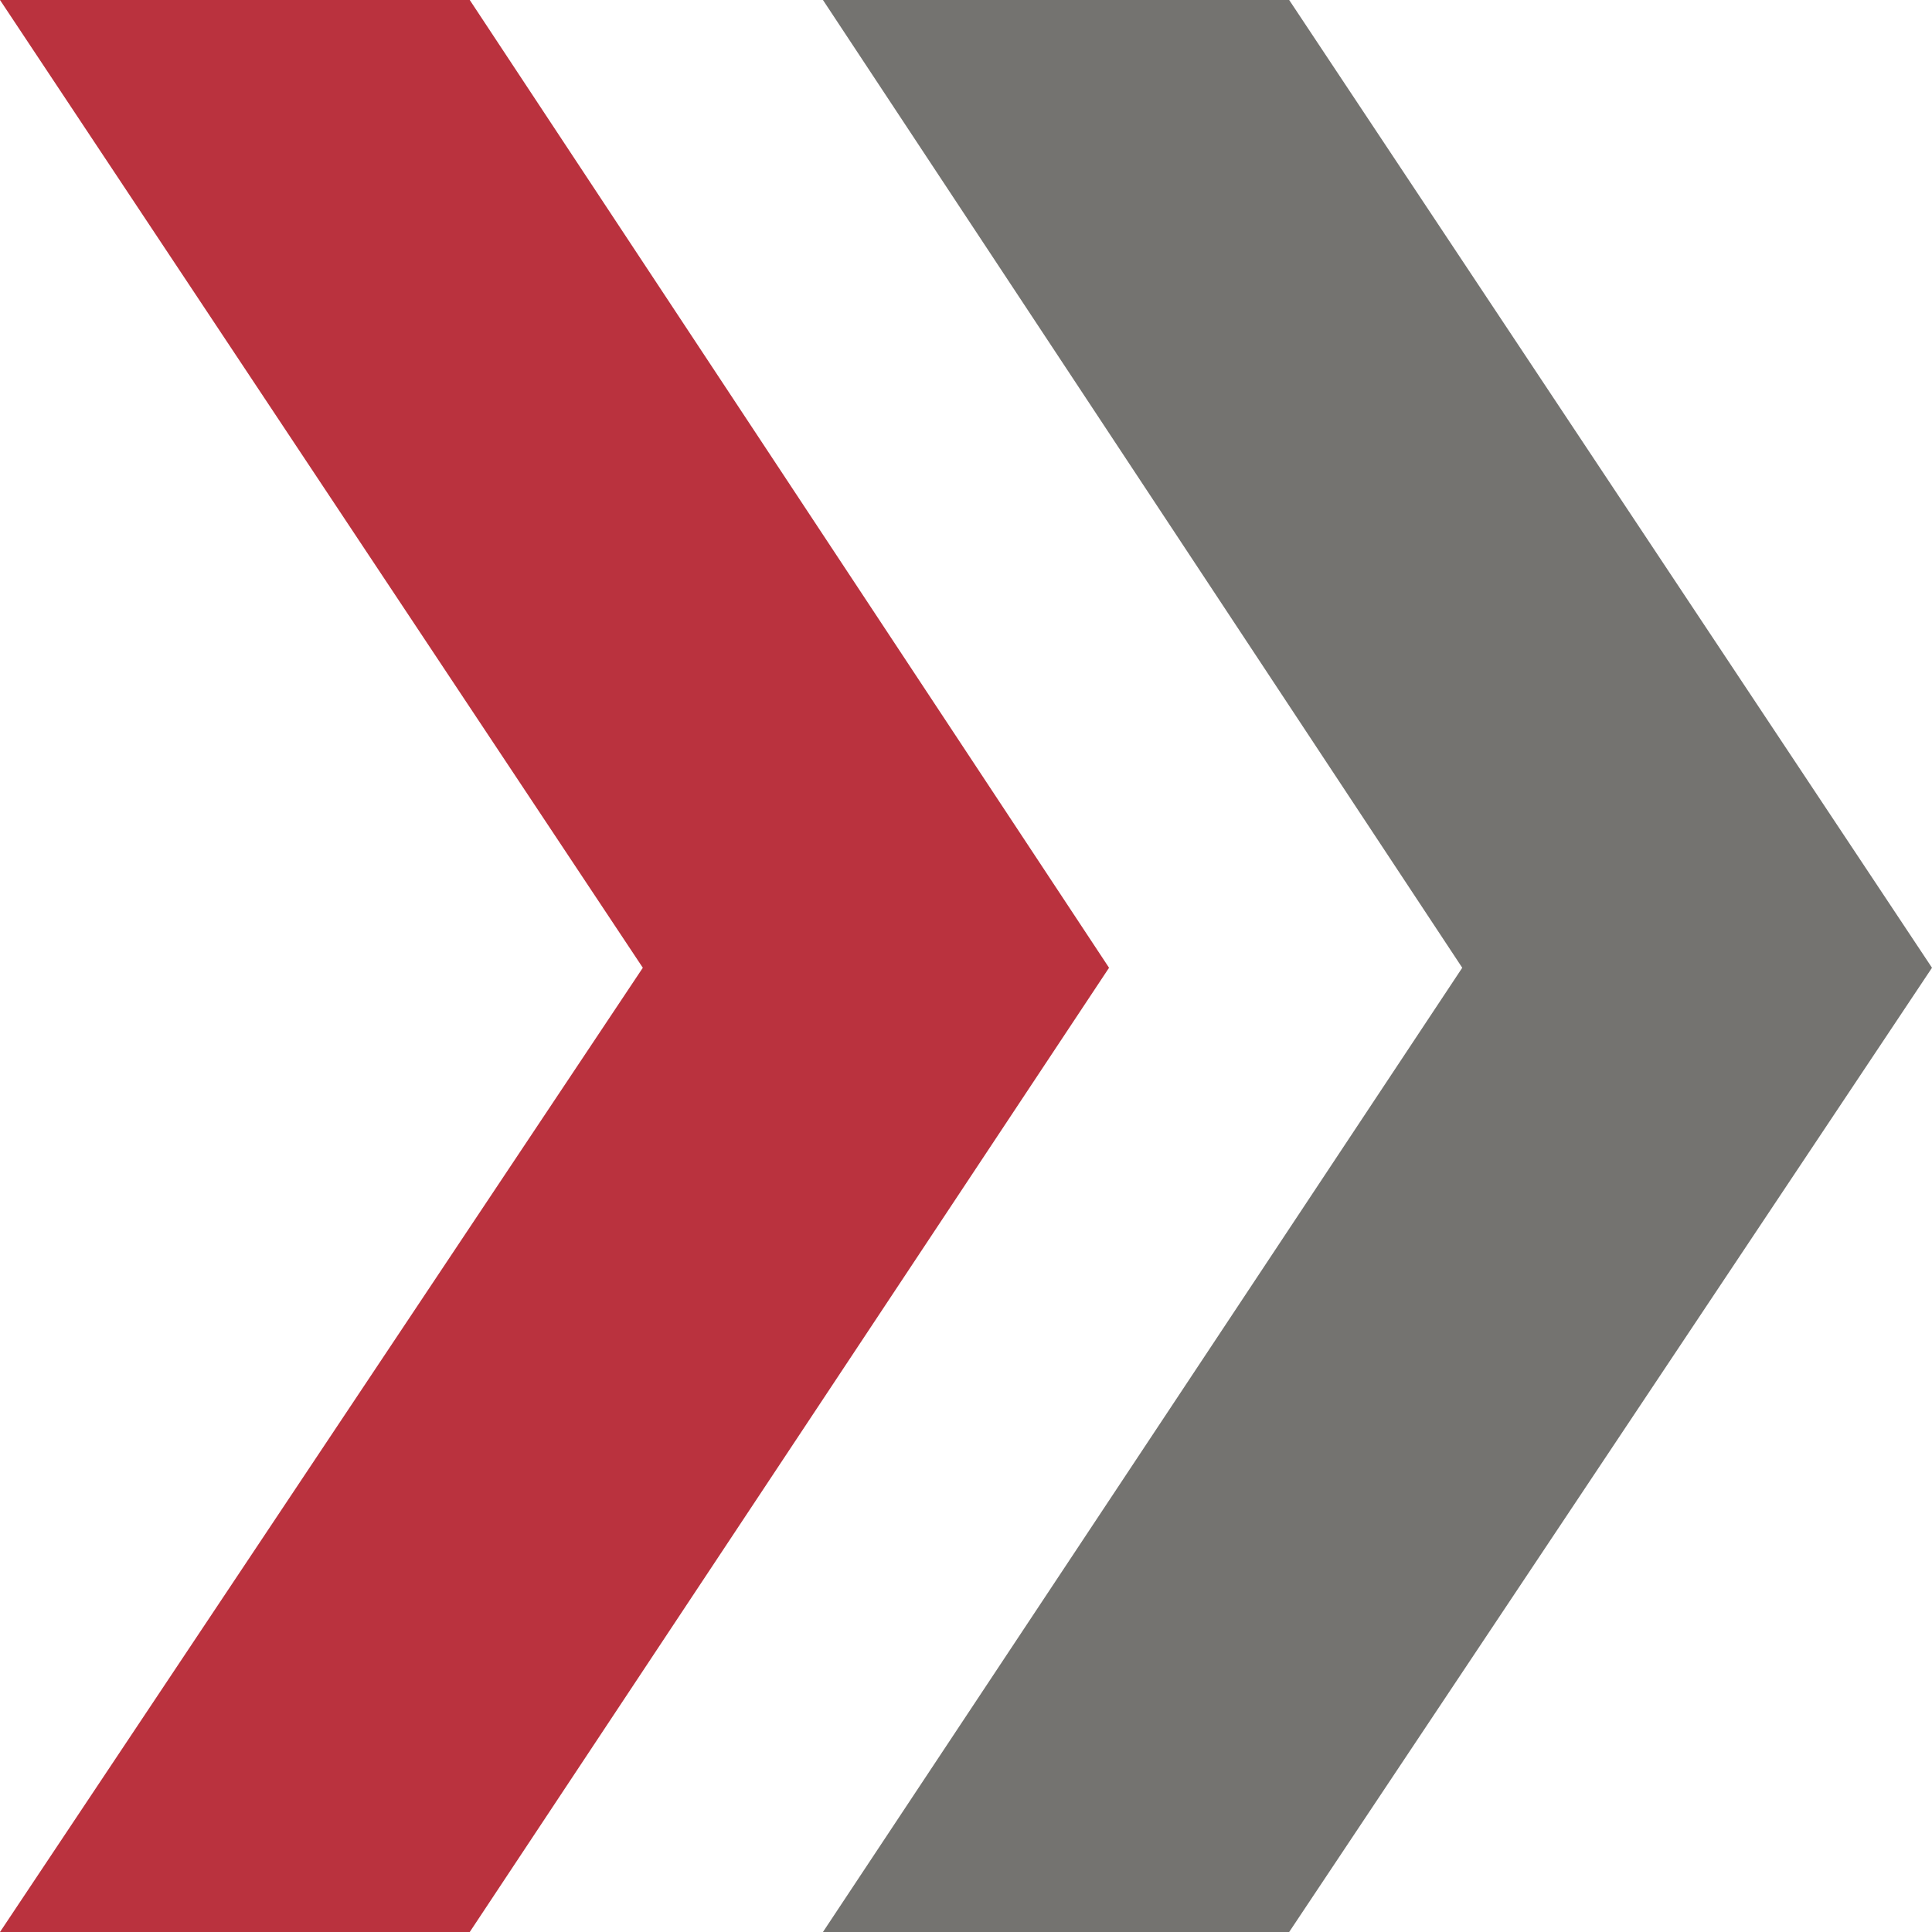
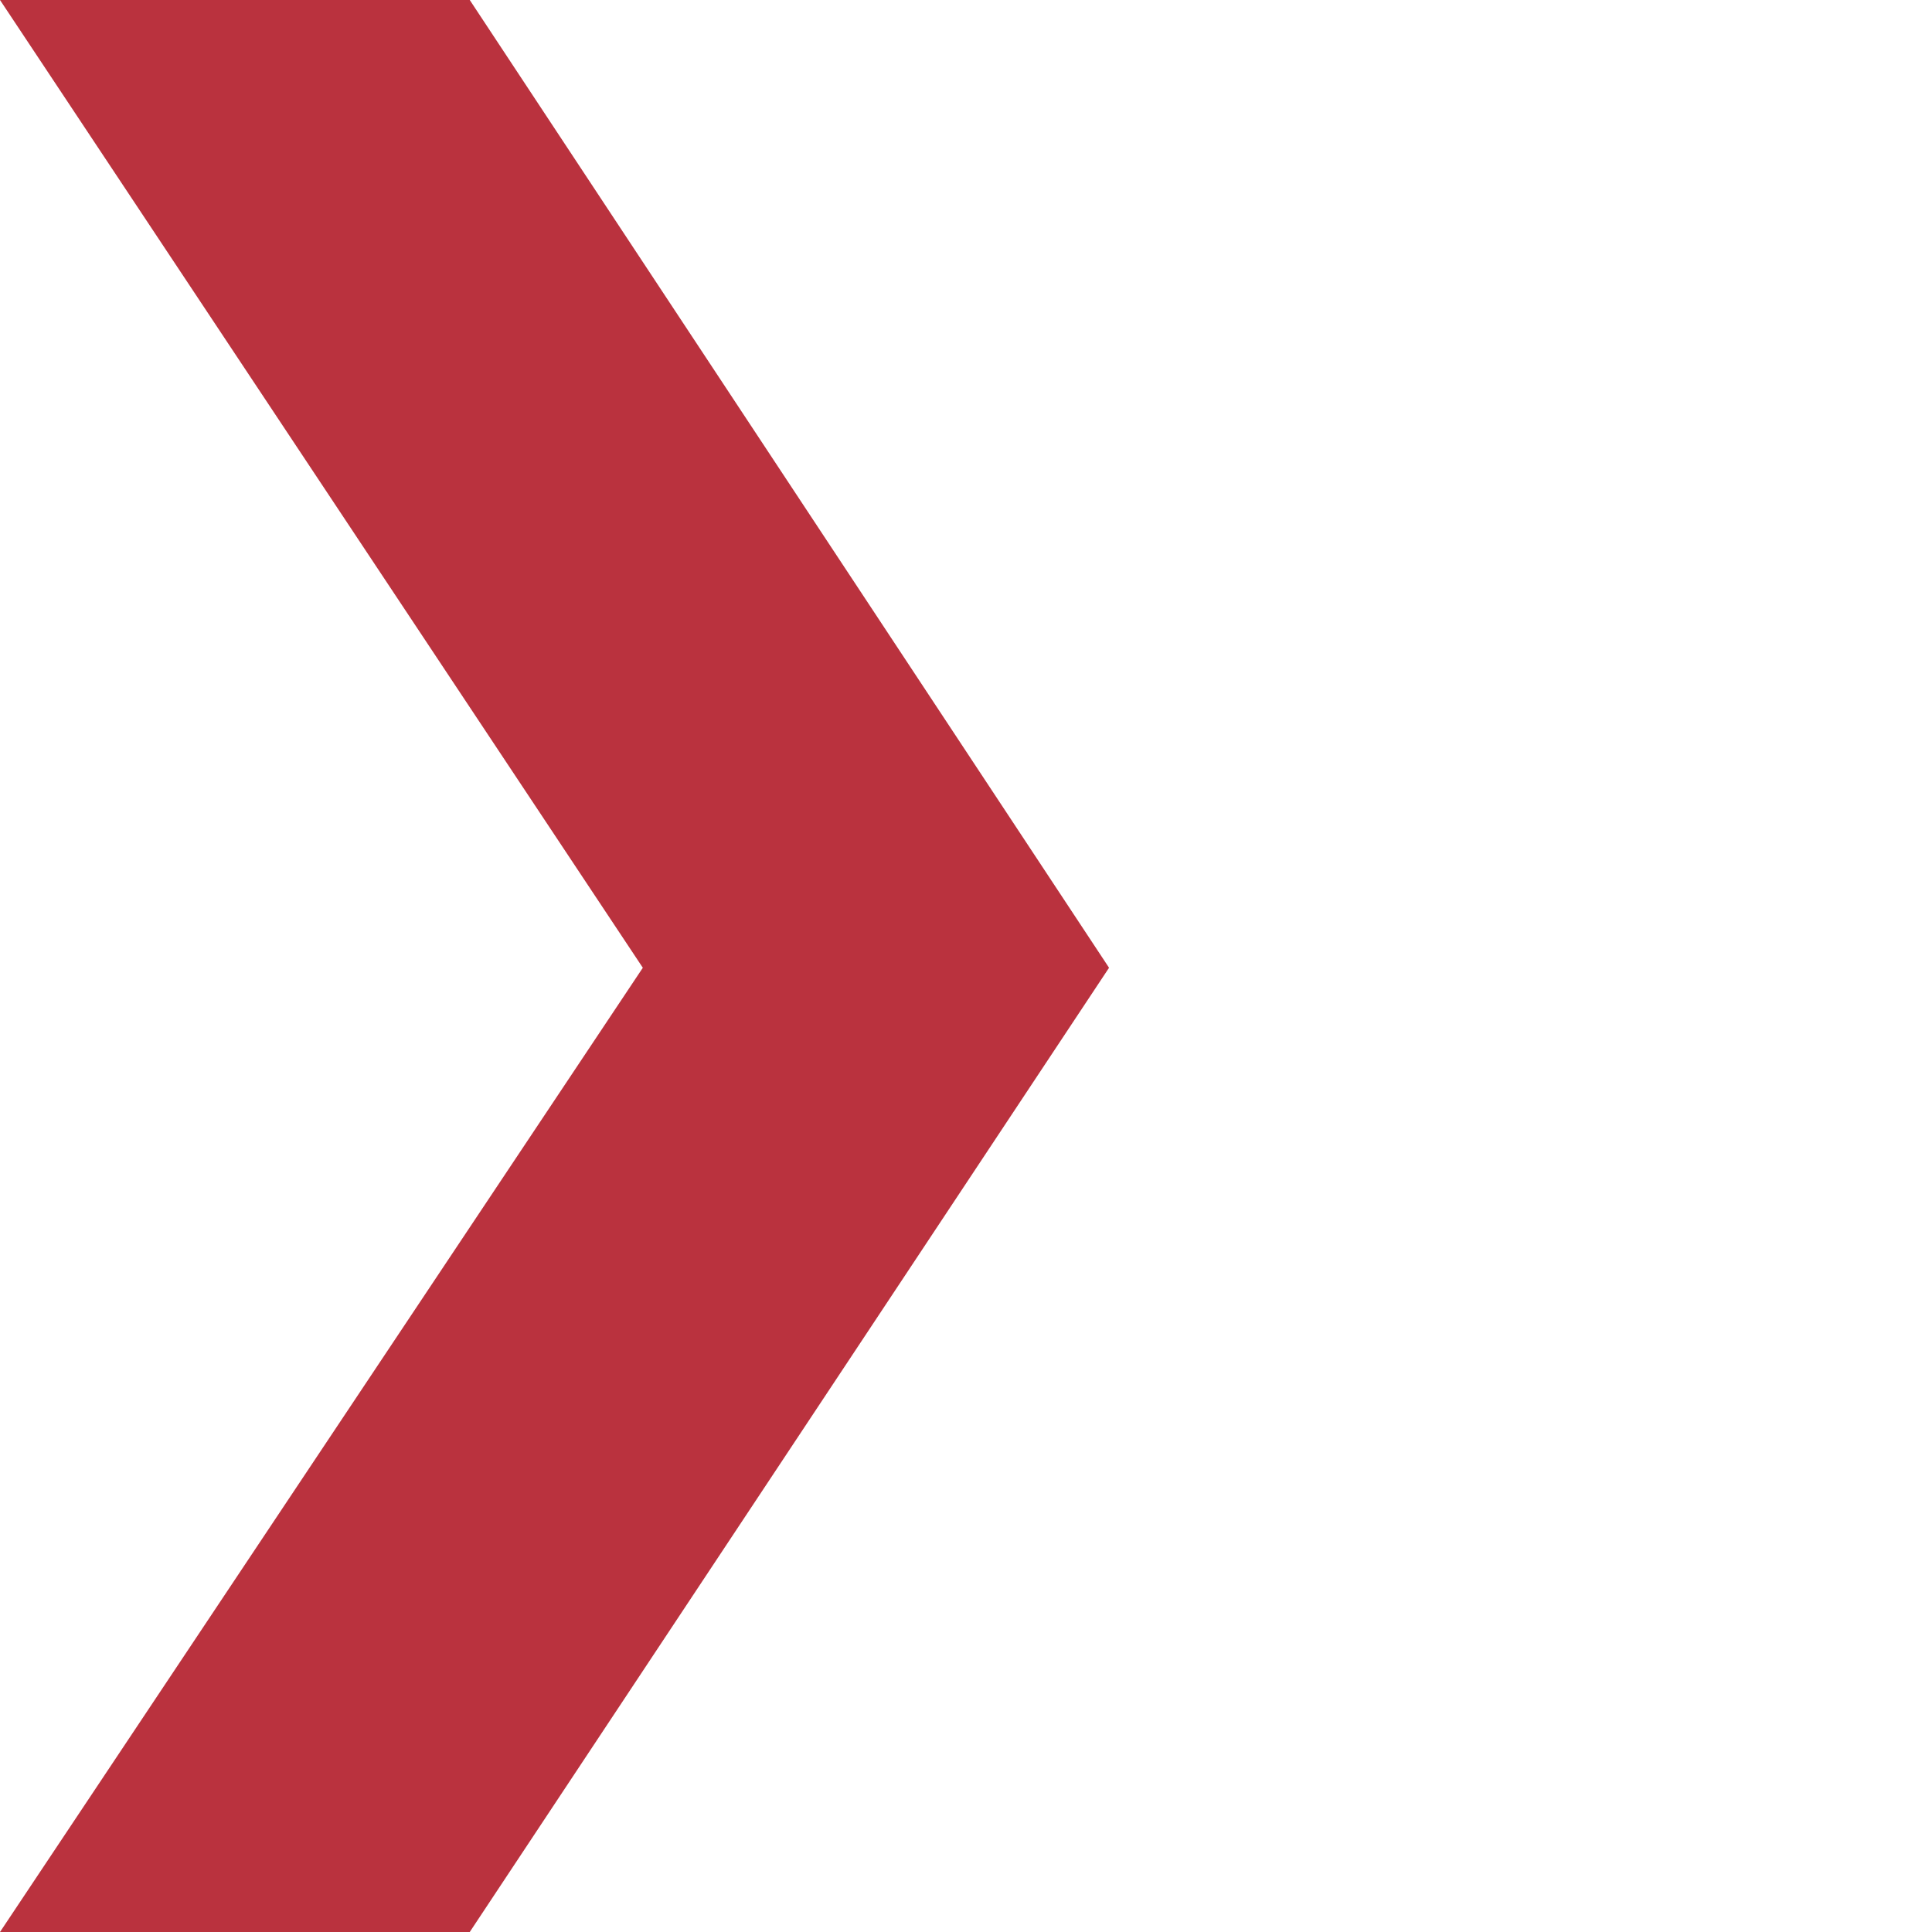
<svg xmlns="http://www.w3.org/2000/svg" version="1.1" x="0px" y="0px" viewBox="0 0 54.7 54.7" style="enable-background:new 0 0 54.7 54.7;" xml:space="preserve">
  <style type="text/css">
	.st0{fill-rule:evenodd;clip-rule:evenodd;fill:#747370;}
	.st1{fill-rule:evenodd;clip-rule:evenodd;fill:#BA323E;}
</style>
  <g id="_x32_0">
    <g>
-       <polygon class="st0" points="54.7,27.4 36.5,54.7 23.3,54.7 41.4,27.4 23.3,0 36.5,0   " />
      <polygon class="st1" points="13.3,54.7 0,54.7 18.2,27.4 0,0 13.3,0 31.4,27.4   " />
    </g>
  </g>
  <g id="Layer_1">
</g>
</svg>